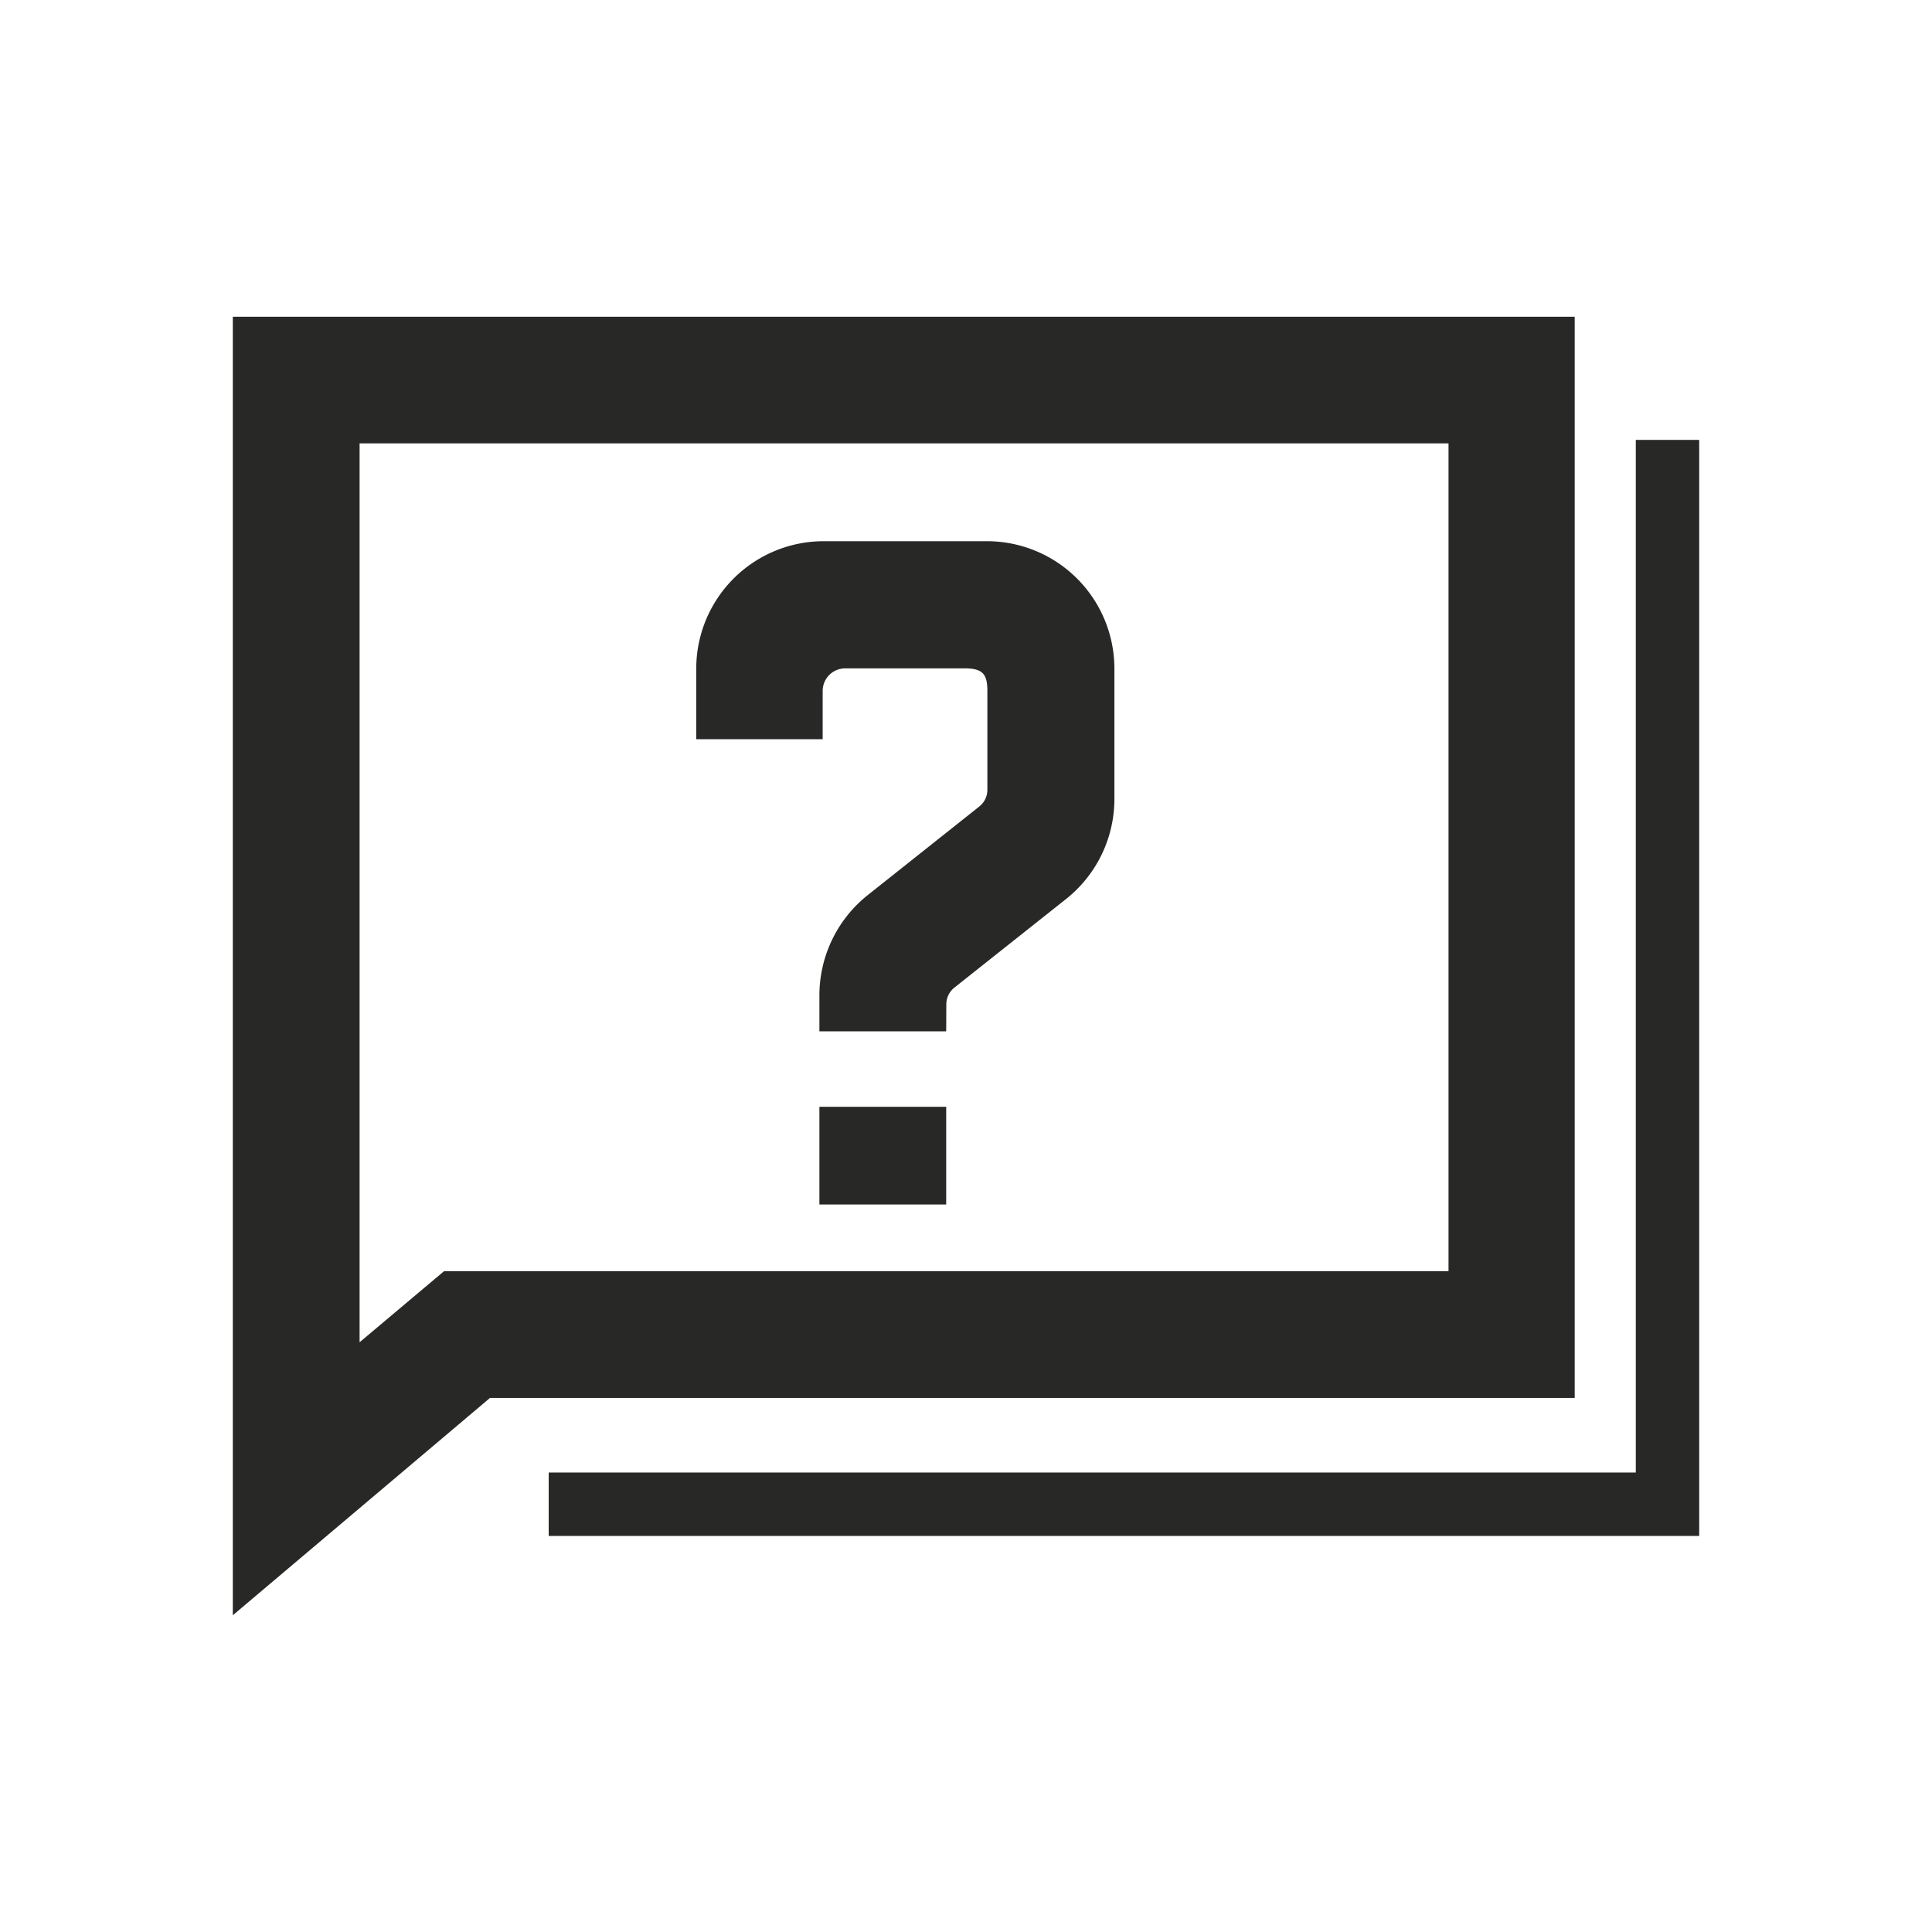
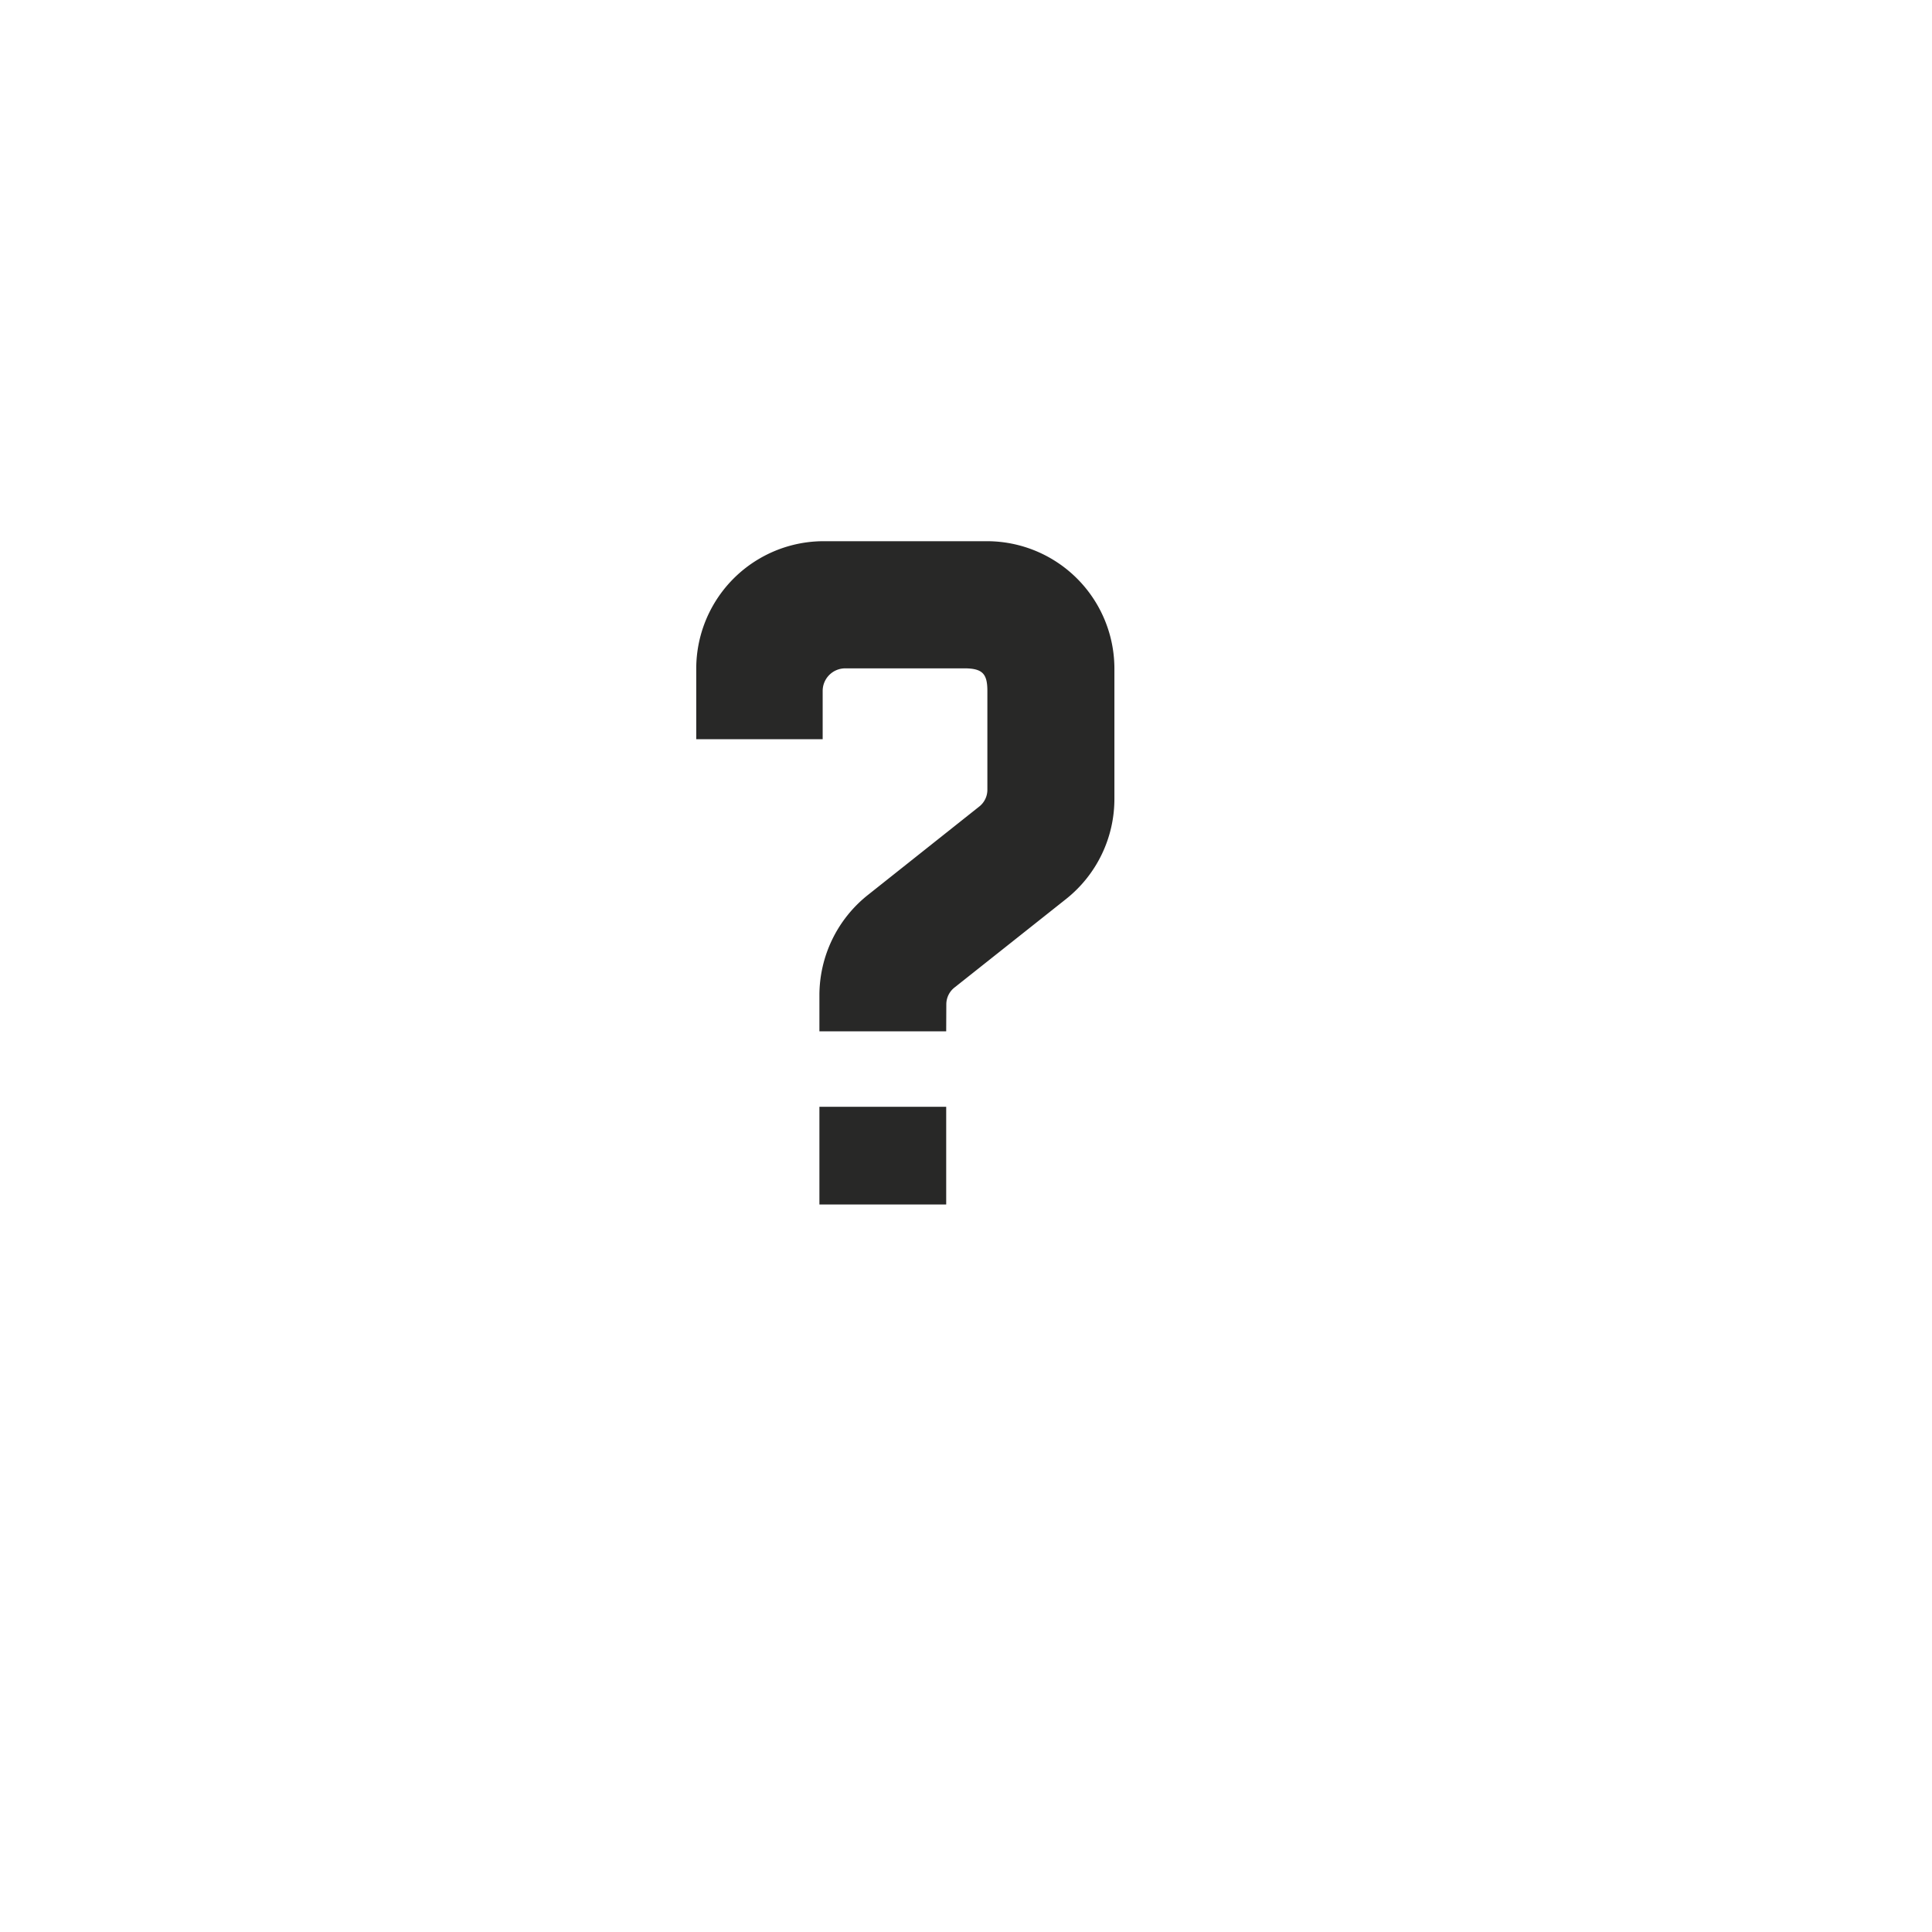
<svg xmlns="http://www.w3.org/2000/svg" id="Layer_1" data-name="Layer 1" viewBox="0 0 160 160">
  <defs>
    <style>.cls-1{fill:#282827;}</style>
  </defs>
-   <path class="cls-1" d="M19.28,133.77V26.23H130.41v89.54H40.58Zm10.5-97.05v74.44l7-5.89h83.18V36.72Z" />
  <rect class="cls-1" x="67.86" y="91.66" width="10.5" height="8.09" />
  <path class="cls-1" d="M78.36,85.41H67.86v-3a10.61,10.61,0,0,1,4-8.28l9.23-7.33a1.76,1.76,0,0,0,.68-1.4l0-8.18c0-1.39-.38-1.86-1.86-1.87H70a1.87,1.87,0,0,0-1.87,1.87v4H57.66V55.38A10.56,10.56,0,0,1,68.23,44.82h13.5A10.56,10.56,0,0,1,92.29,55.38V66.17a10.58,10.58,0,0,1-4,8.28l-9.24,7.33a1.77,1.77,0,0,0-.68,1.39Z" />
-   <polygon class="cls-1" points="140.72 127.2 45.44 127.2 45.44 121.95 135.47 121.95 135.47 36.43 140.72 36.43 140.72 127.2" />
</svg>